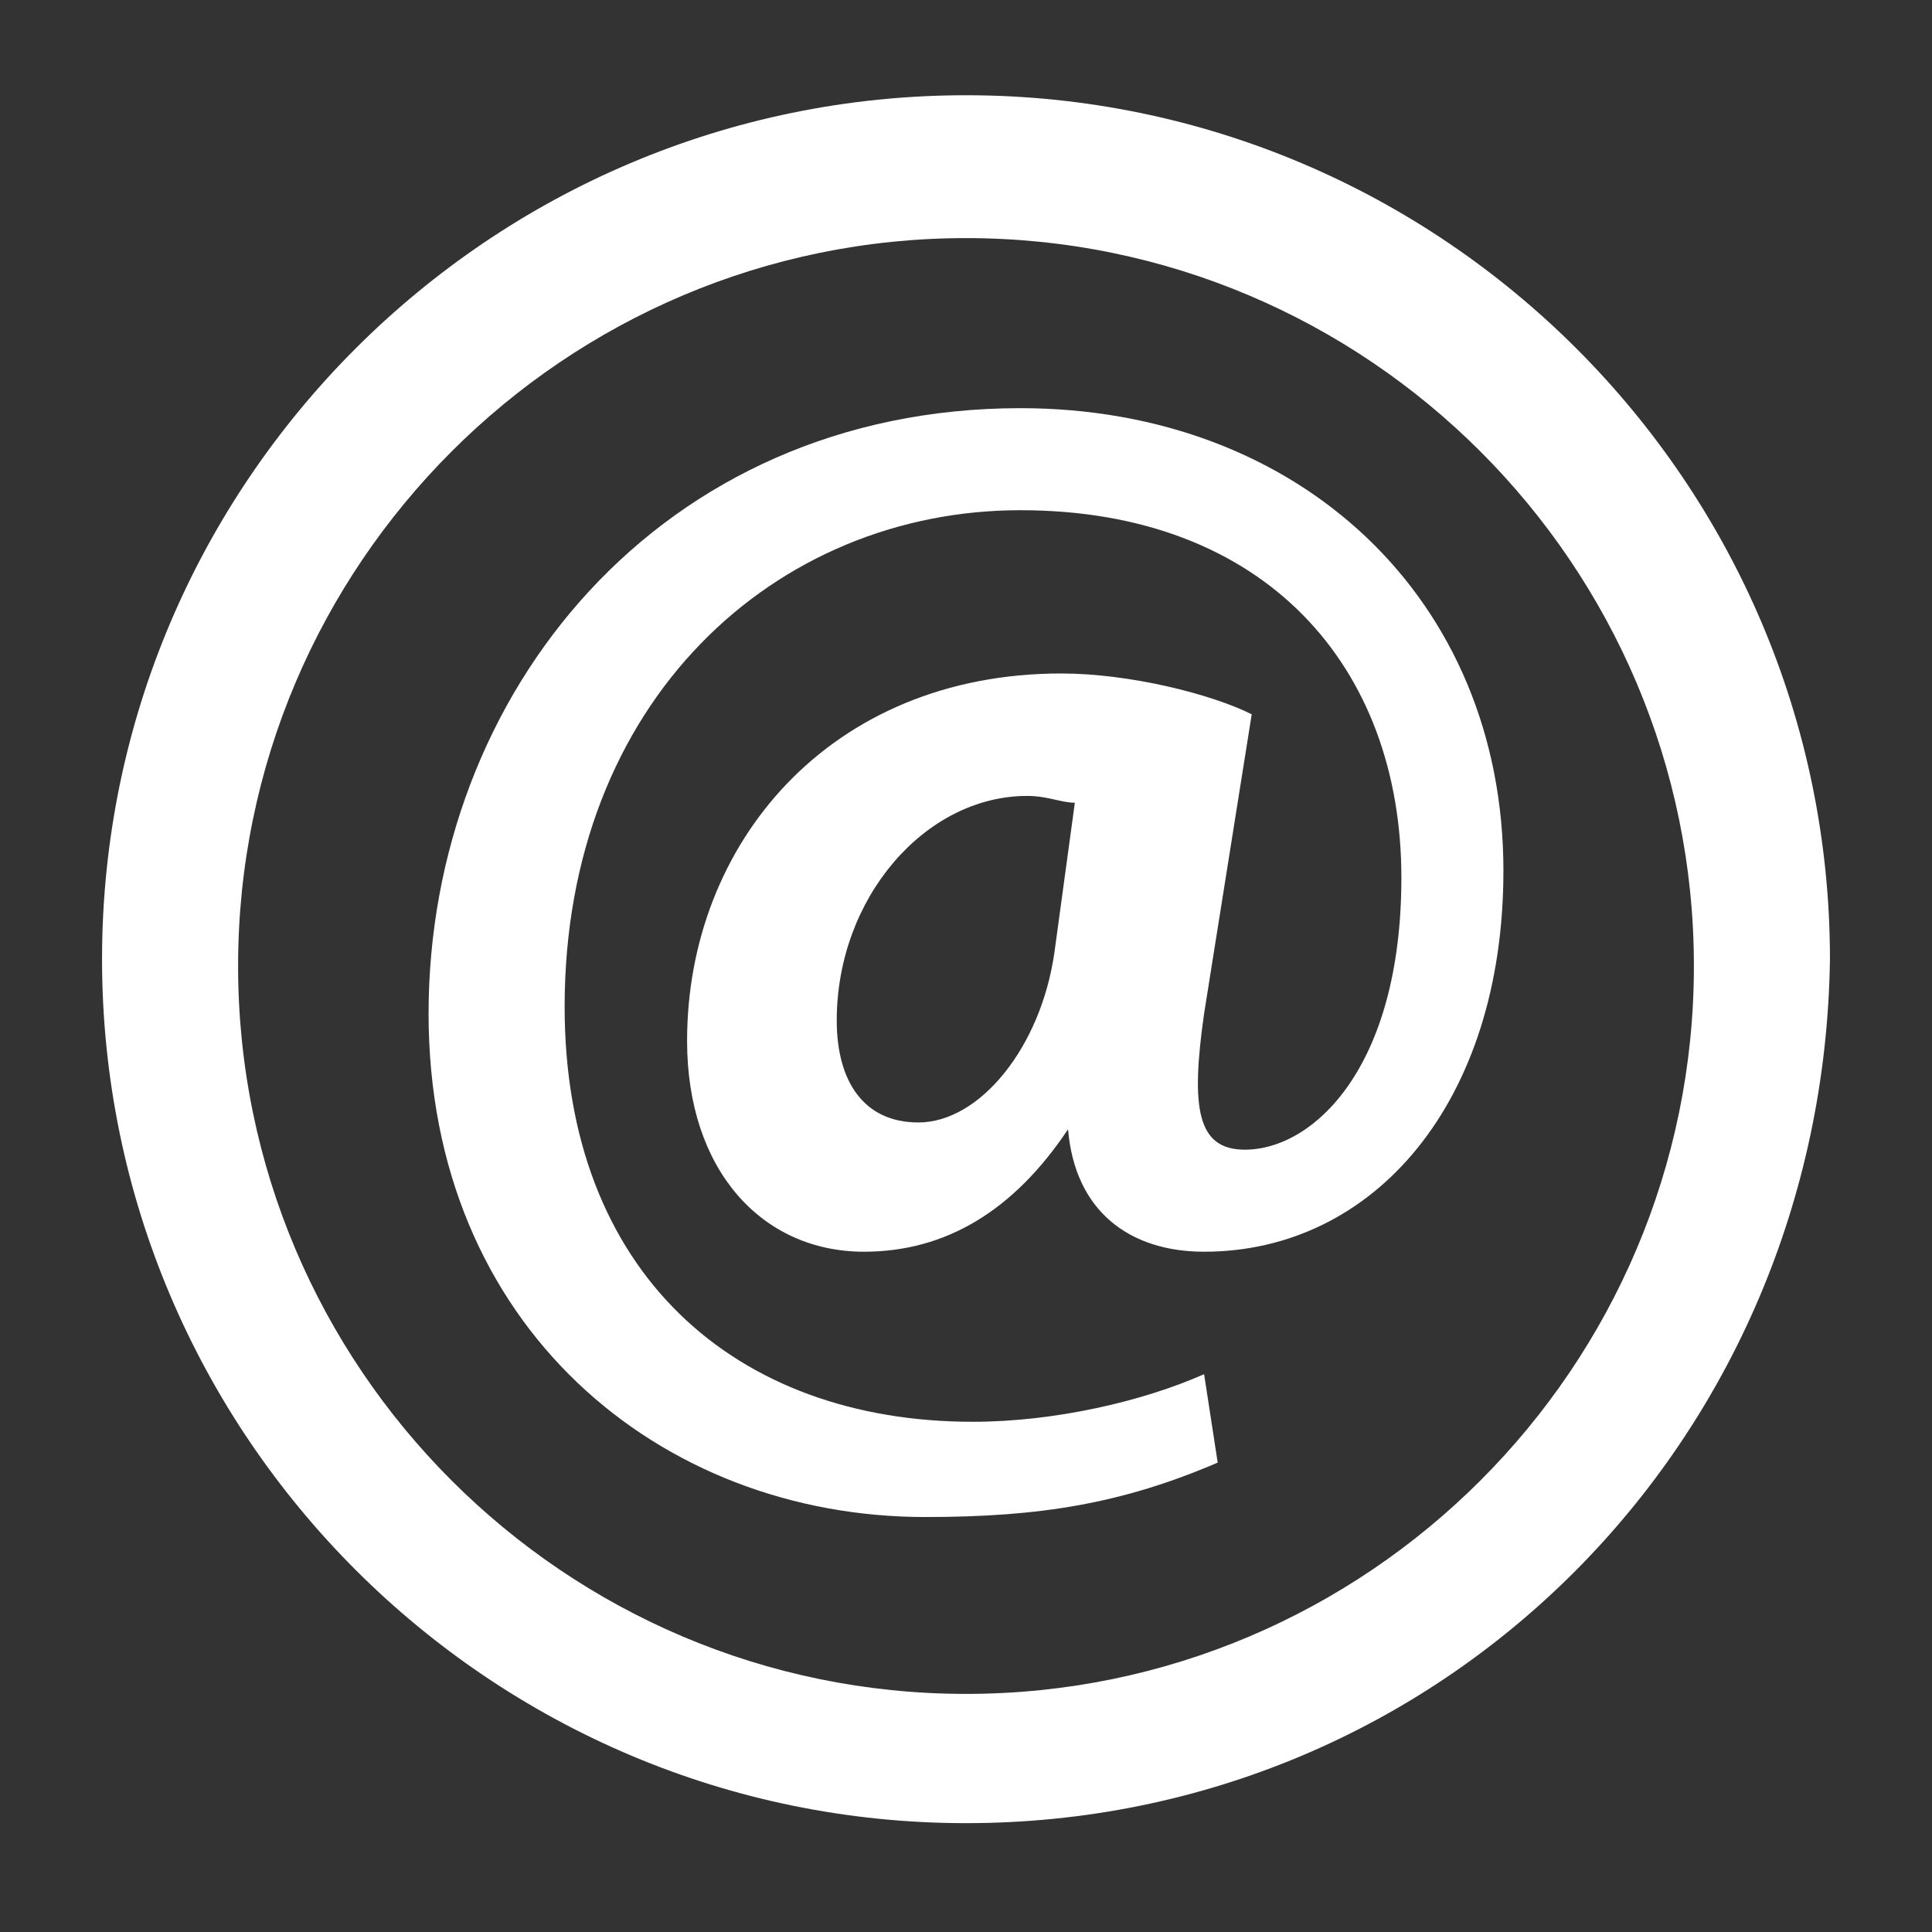
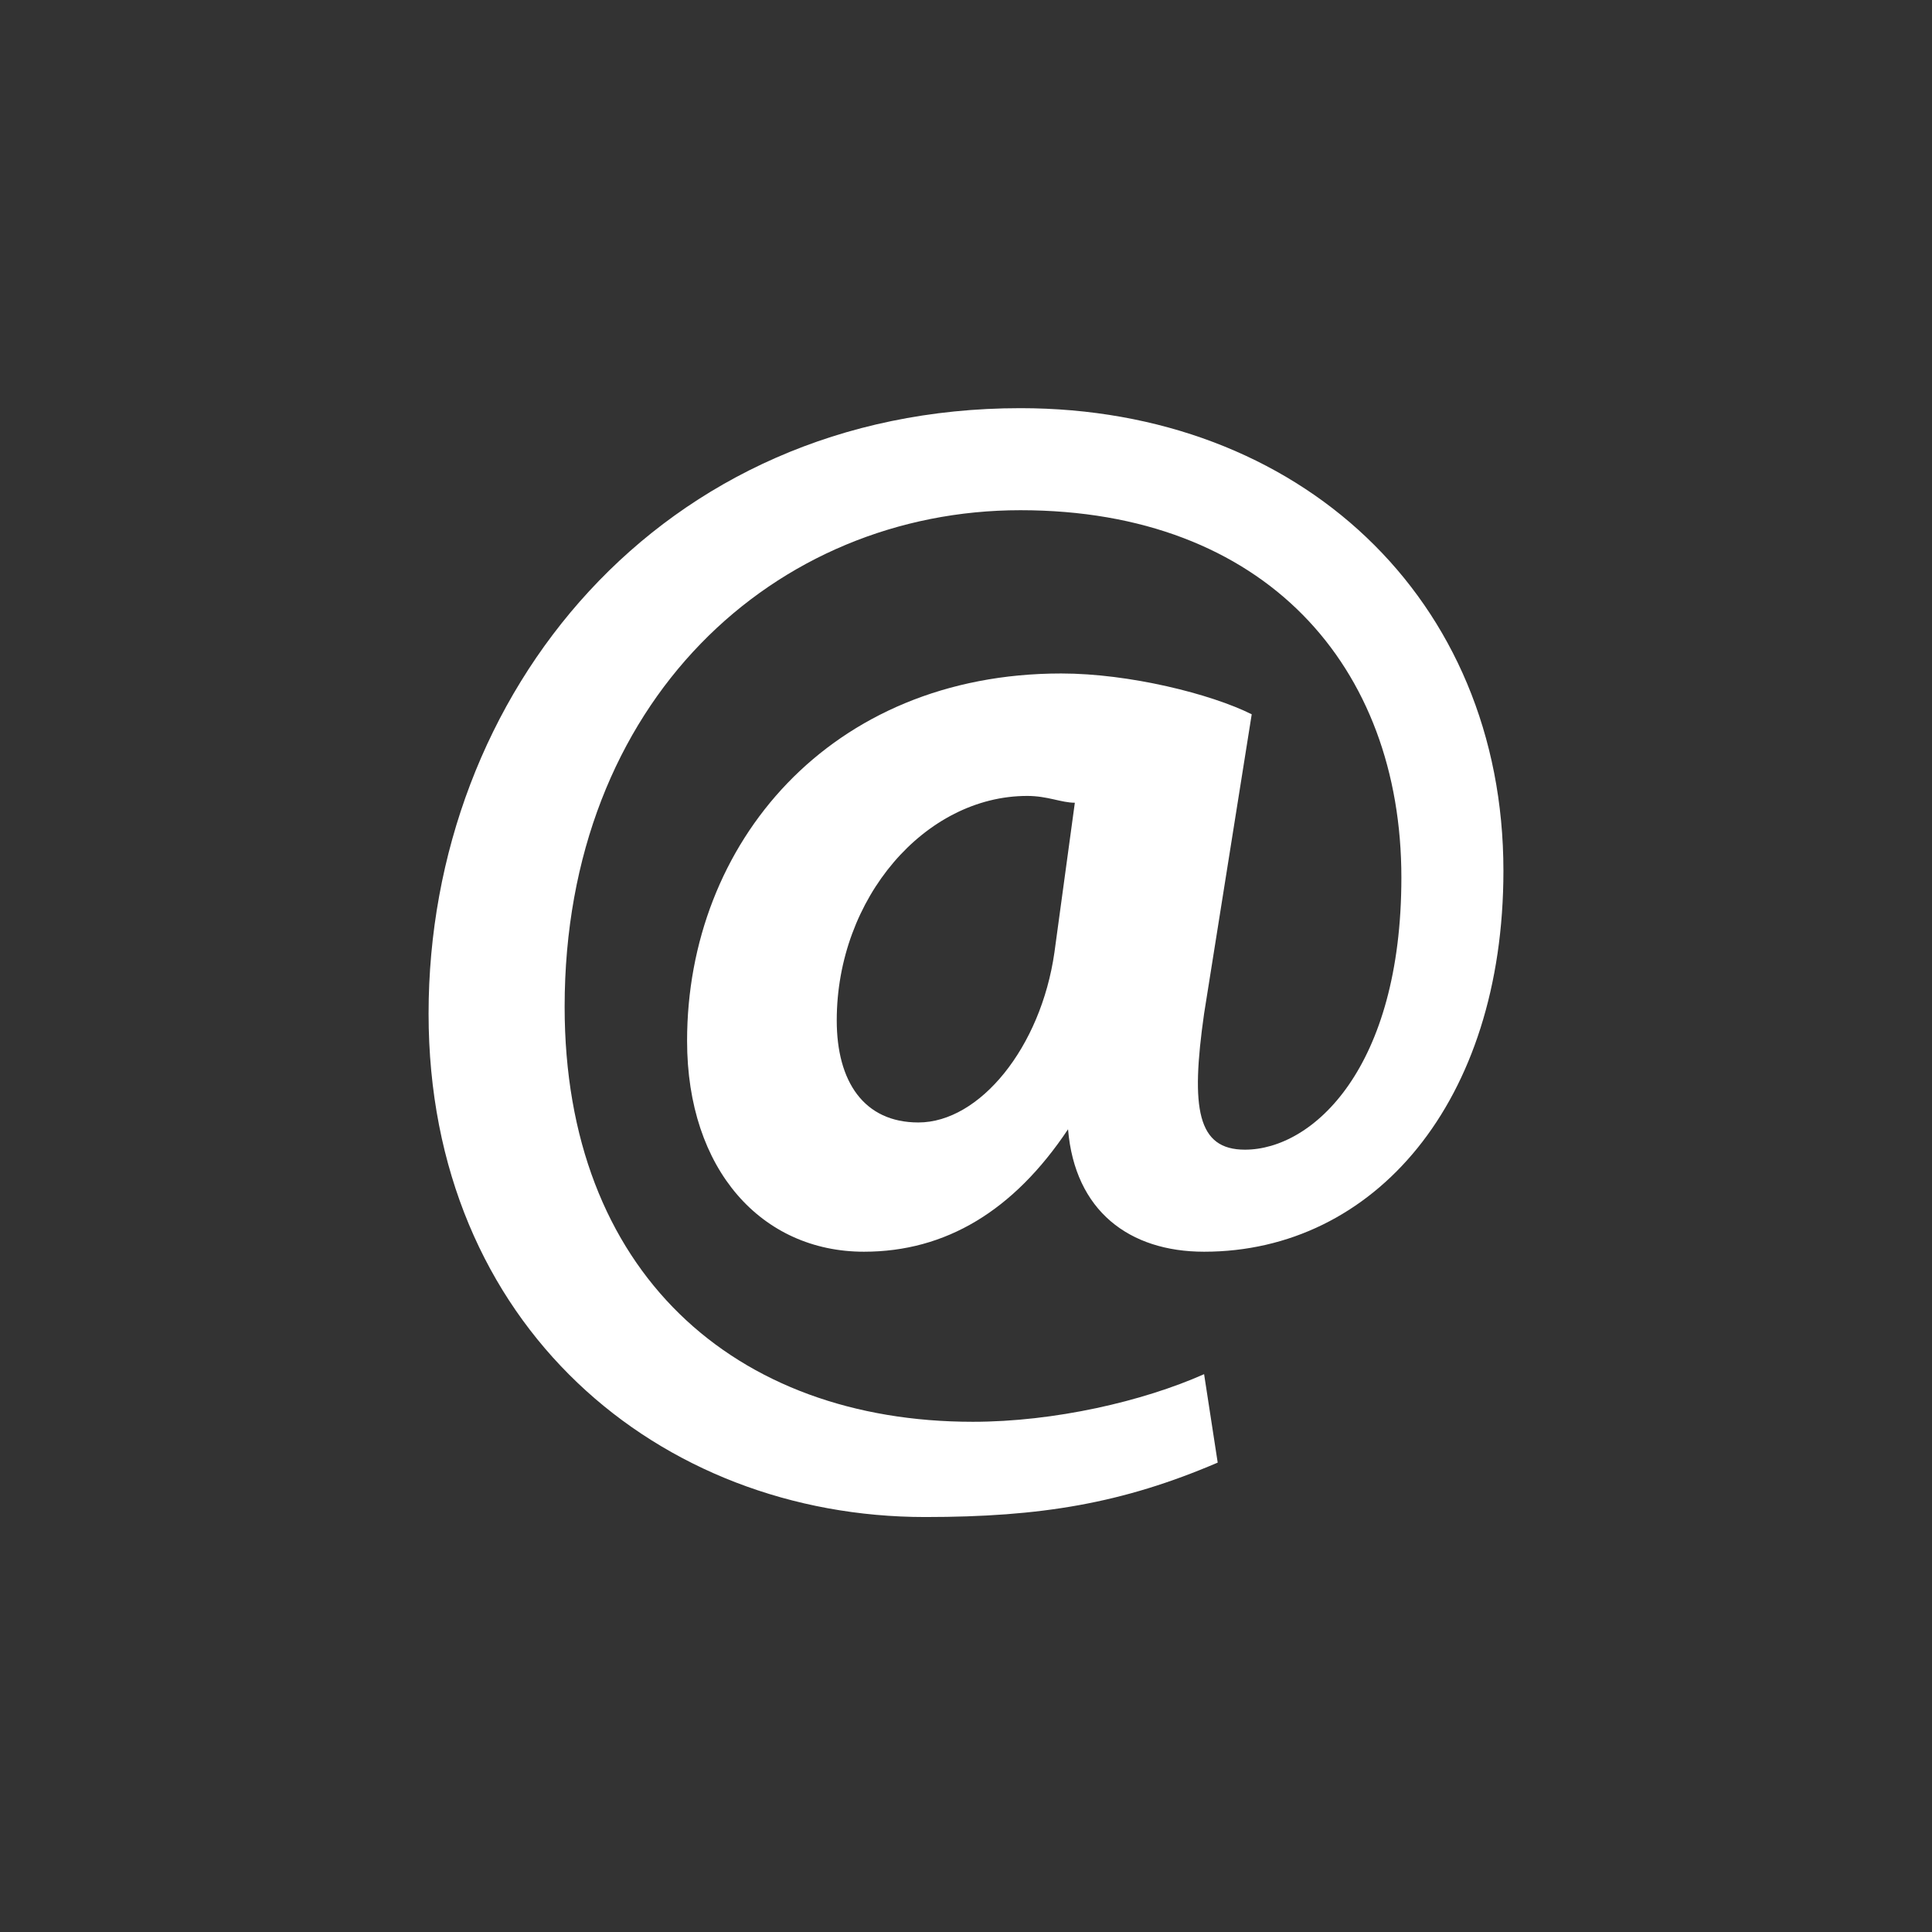
<svg xmlns="http://www.w3.org/2000/svg" version="1.1" id="Ebene_1" x="0px" y="0px" viewBox="0 0 28.4 28.4" style="enable-background:new 0 0 28.4 28.4;" xml:space="preserve">
  <rect x="0" y="0" width="28.4" height="28.4" fill="#333333" stroke="none" />
  <style type="text/css">
	.st0{fill:#FFFFFF;}
</style>
  <g>
    <path class="st0" d="M15.8,11.8c-0.2,0-0.4-0.1-0.7-0.1c-1.5,0-2.8,1.5-2.8,3.3c0,0.9,0.4,1.5,1.2,1.5c0.9,0,1.8-1.1,2-2.5   L15.8,11.8z M17.9,21.5c-1.4,0.6-2.6,0.8-4.3,0.8c-3.9,0-7.3-2.8-7.3-7.4C6.3,10.2,9.7,6,15,6c4.1,0,7.1,2.8,7.1,6.8   c0,3.4-1.9,5.6-4.4,5.6c-1.1,0-1.9-0.6-2-1.8h0c-0.8,1.2-1.8,1.8-3,1.8c-1.5,0-2.6-1.2-2.6-3.1c0-2.9,2.1-5.4,5.5-5.4   c1,0,2.2,0.3,2.8,0.6l-0.7,4.4c-0.2,1.4-0.1,2,0.6,2c1,0,2.3-1.2,2.3-4c0-3.1-2-5.4-5.6-5.4c-3.6,0-6.7,2.8-6.7,7.3   c0,3.9,2.5,6.1,6,6.1c1.2,0,2.5-0.3,3.4-0.7L17.9,21.5z" />
-     <path class="st0" d="M14.2,3.5C8.3,3.5,3.5,8.3,3.5,14.2c0,5.9,4.8,10.7,10.7,10.7c5.9,0,10.7-4.8,10.7-10.7   C24.9,8.3,20.1,3.5,14.2,3.5 M14.2,26.8c-7,0-12.7-5.7-12.7-12.7c0-7,5.7-12.7,12.7-12.7c7,0,12.7,5.7,12.7,12.7   C26.8,21.2,21.2,26.8,14.2,26.8" />
  </g>
</svg>